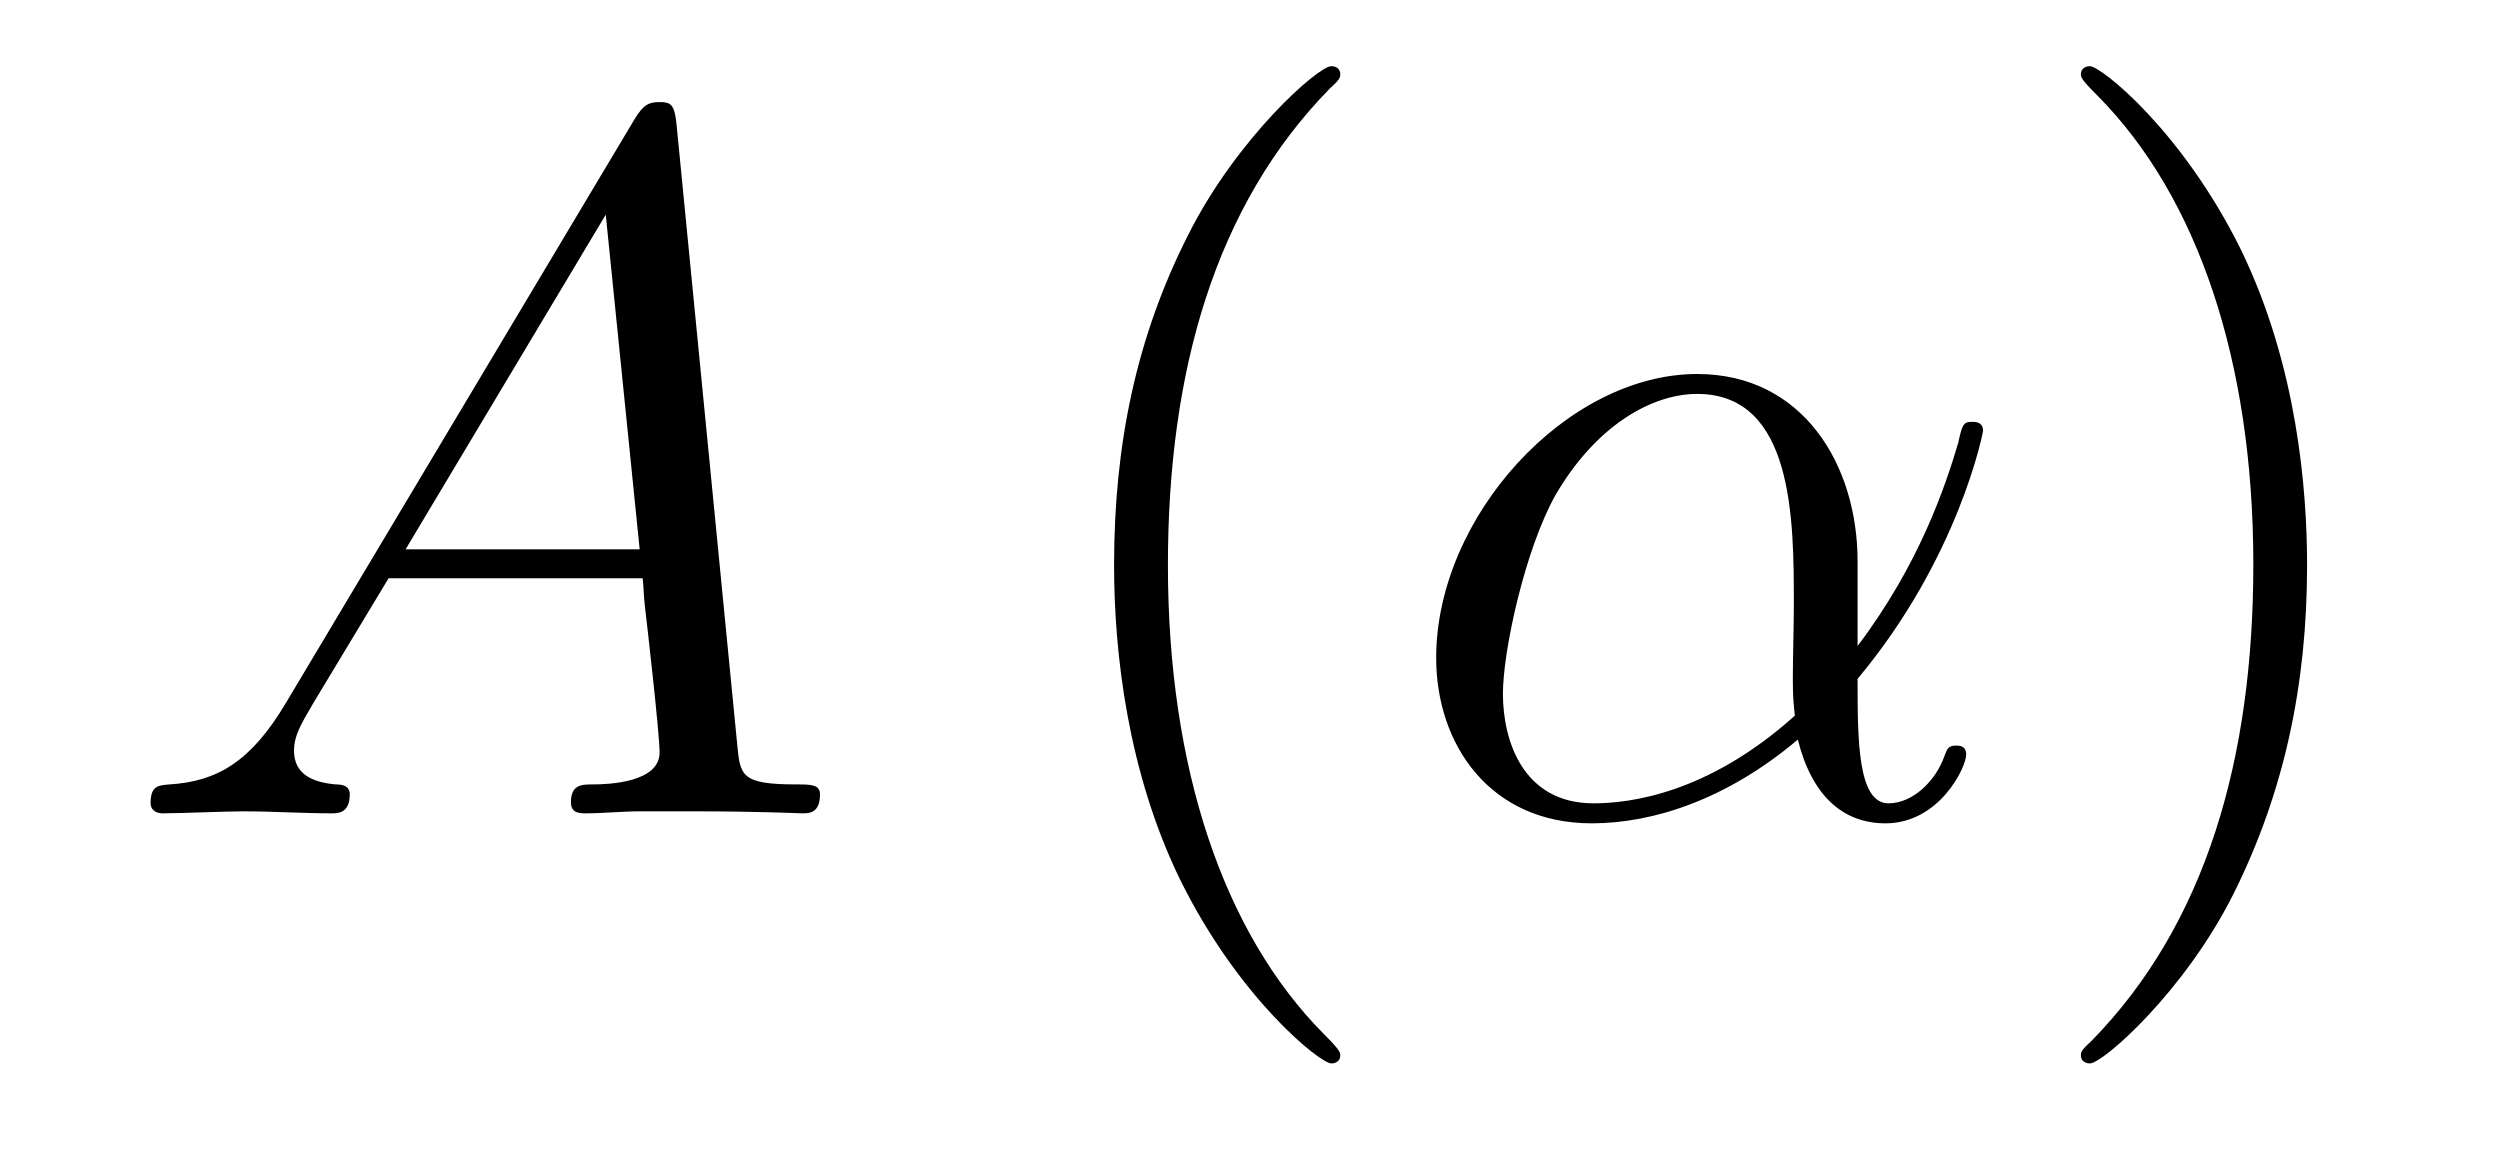
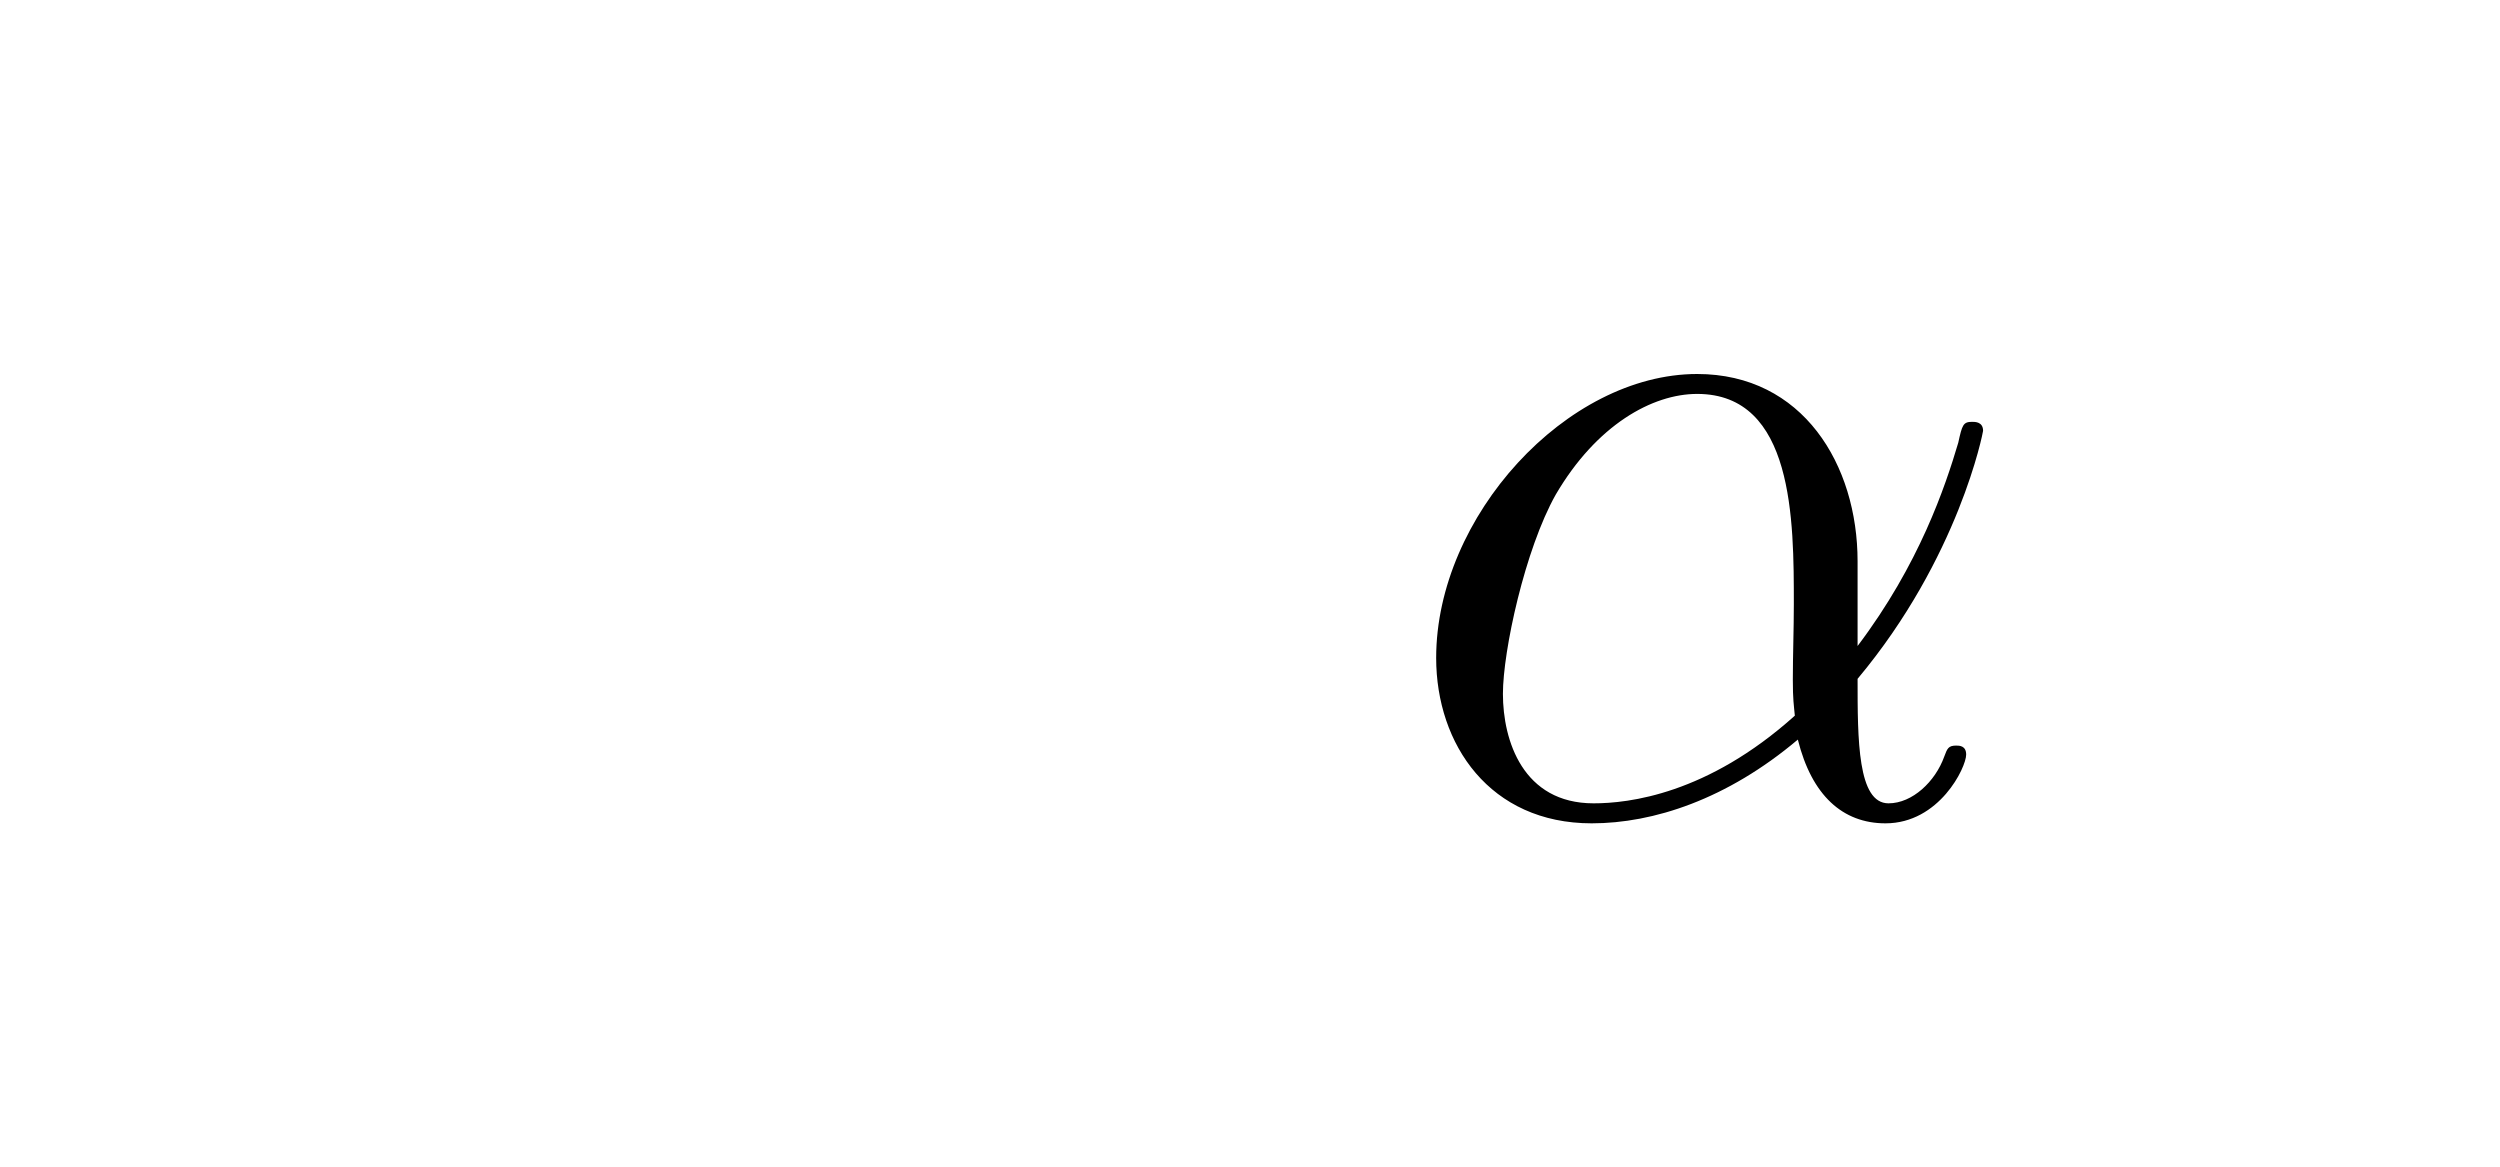
<svg xmlns="http://www.w3.org/2000/svg" height="14pt" version="1.1" viewBox="0 -14 30 14" width="30pt">
  <g id="page1">
    <g transform="matrix(1 0 0 1 -127 650)">
-       <path d="M130.432 -655.567C130.014 -654.862 129.608 -654.622 129.033 -654.587C128.902 -654.575 128.807 -654.575 128.807 -654.36C128.807 -654.288 128.866 -654.24 128.95 -654.24C129.165 -654.24 129.703 -654.264 129.918 -654.264C130.265 -654.264 130.647 -654.24 130.982 -654.24C131.054 -654.24 131.197 -654.24 131.197 -654.467C131.197 -654.575 131.102 -654.587 131.03 -654.587C130.755 -654.611 130.528 -654.706 130.528 -654.993C130.528 -655.16 130.6 -655.292 130.755 -655.555L131.663 -657.061H134.712C134.724 -656.953 134.724 -656.858 134.736 -656.75C134.772 -656.44 134.915 -655.196 134.915 -654.969C134.915 -654.611 134.305 -654.587 134.114 -654.587C133.983 -654.587 133.851 -654.587 133.851 -654.372C133.851 -654.24 133.959 -654.24 134.03 -654.24C134.233 -654.24 134.473 -654.264 134.676 -654.264H135.357C136.087 -654.264 136.613 -654.24 136.624 -654.24C136.708 -654.24 136.84 -654.24 136.84 -654.467C136.84 -654.587 136.732 -654.587 136.553 -654.587C135.895 -654.587 135.883 -654.694 135.848 -655.053L135.118 -662.512C135.094 -662.751 135.047 -662.775 134.915 -662.775C134.795 -662.775 134.724 -662.751 134.616 -662.572L130.432 -655.567ZM131.867 -657.408L134.269 -661.424L134.676 -657.408H131.867Z" fill-rule="evenodd" />
-       <path d="M143.083 -651.335C143.083 -651.371 143.083 -651.395 142.88 -651.598C141.684 -652.806 141.015 -654.778 141.015 -657.217C141.015 -659.536 141.577 -661.532 142.963 -662.943C143.083 -663.05 143.083 -663.074 143.083 -663.11C143.083 -663.182 143.023 -663.206 142.975 -663.206C142.82 -663.206 141.84 -662.345 141.254 -661.173C140.644 -659.966 140.369 -658.687 140.369 -657.217C140.369 -656.152 140.537 -654.73 141.158 -653.451C141.863 -652.017 142.844 -651.239 142.975 -651.239C143.023 -651.239 143.083 -651.263 143.083 -651.335Z" fill-rule="evenodd" />
      <path d="M149.291 -657.264C149.291 -658.424 148.634 -659.512 147.366 -659.512C145.8 -659.512 144.234 -657.802 144.234 -656.105C144.234 -655.065 144.88 -654.12 146.1 -654.12C146.841 -654.12 147.725 -654.408 148.574 -655.125C148.741 -654.455 149.112 -654.12 149.626 -654.12C150.271 -654.12 150.594 -654.79 150.594 -654.945C150.594 -655.053 150.51 -655.053 150.474 -655.053C150.379 -655.053 150.367 -655.017 150.331 -654.921C150.224 -654.622 149.949 -654.36 149.662 -654.36C149.291 -654.36 149.291 -655.125 149.291 -655.854C150.51 -657.312 150.797 -658.818 150.797 -658.83C150.797 -658.938 150.702 -658.938 150.666 -658.938C150.558 -658.938 150.546 -658.902 150.499 -658.687C150.343 -658.161 150.032 -657.228 149.291 -656.248V-657.264ZM148.538 -655.412C147.486 -654.467 146.542 -654.36 146.123 -654.36C145.275 -654.36 145.035 -655.113 145.035 -655.674C145.035 -656.188 145.299 -657.408 145.669 -658.065C146.159 -658.902 146.829 -659.273 147.366 -659.273C148.526 -659.273 148.526 -657.754 148.526 -656.75C148.526 -656.452 148.514 -656.141 148.514 -655.842C148.514 -655.603 148.526 -655.543 148.538 -655.412Z" fill-rule="evenodd" />
-       <path d="M154.685 -657.217C154.685 -658.125 154.566 -659.607 153.896 -660.994C153.191 -662.428 152.211 -663.206 152.079 -663.206C152.031 -663.206 151.971 -663.182 151.971 -663.11C151.971 -663.074 151.971 -663.05 152.175 -662.847C153.37 -661.64 154.04 -659.667 154.04 -657.228C154.04 -654.909 153.478 -652.913 152.091 -651.502C151.971 -651.395 151.971 -651.371 151.971 -651.335C151.971 -651.263 152.031 -651.239 152.079 -651.239C152.234 -651.239 153.215 -652.1 153.801 -653.272C154.41 -654.491 154.685 -655.782 154.685 -657.217Z" fill-rule="evenodd" />
    </g>
  </g>
</svg>